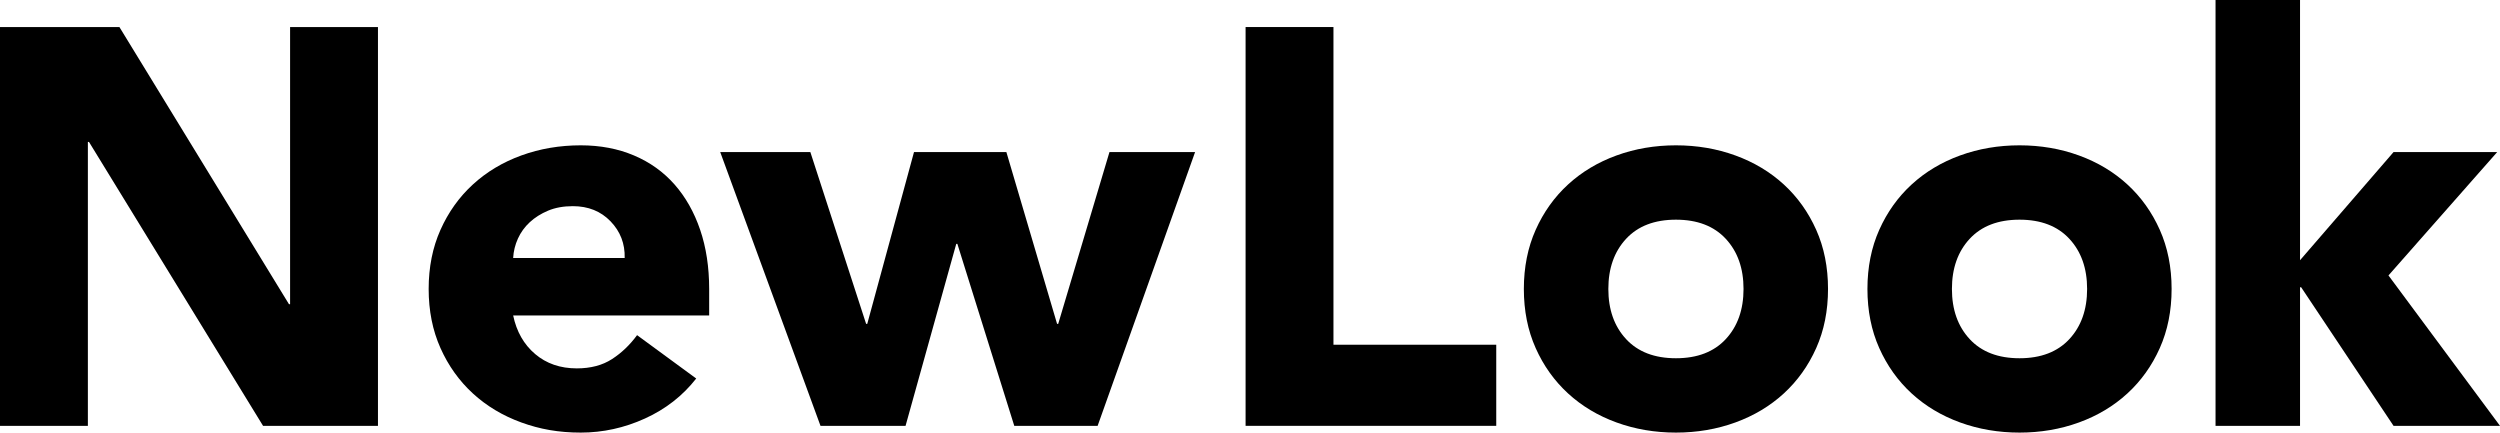
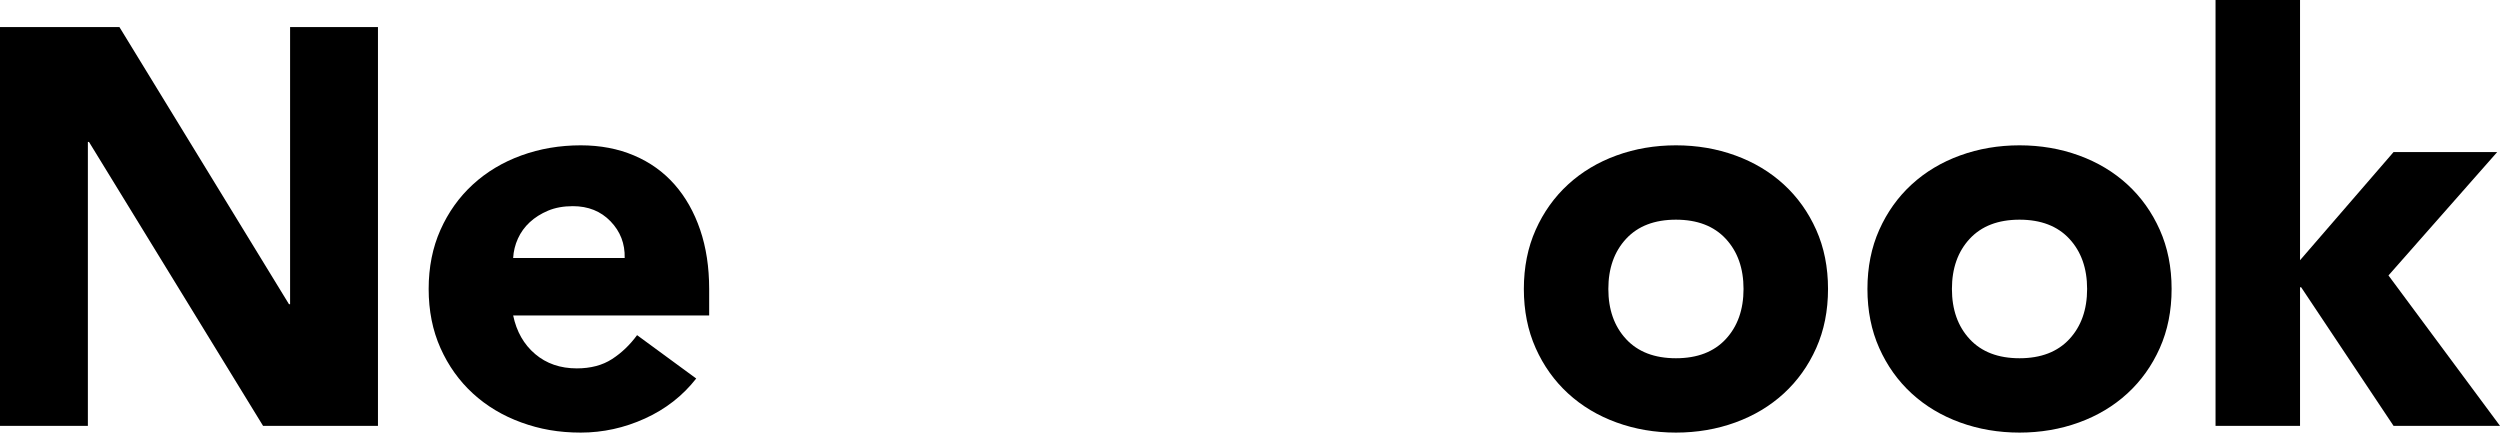
<svg xmlns="http://www.w3.org/2000/svg" width="994" height="172" viewBox="0 0 994 172" fill="none">
  <g clip-path="url(#clip0_4022_1988)">
    <path d="M0 10.75H47.48L114.892 120.938H115.34V10.75H150.278V169.313H104.59L35.386 56.438H34.938V169.313H0V10.75Z" fill="black" />
    <path d="M276.816 150.5C271.441 157.368 264.648 162.668 256.436 166.401C248.224 170.134 239.713 172 230.904 172C222.095 172 214.667 170.656 207.276 167.969C199.885 165.281 193.465 161.437 188.016 156.435C182.566 151.433 178.273 145.424 175.138 138.406C172.002 131.389 170.435 123.55 170.435 114.891C170.435 106.231 172.002 98.392 175.138 91.375C178.273 84.358 182.566 78.348 188.016 73.346C193.465 68.345 199.885 64.5 207.276 61.812C214.667 59.125 222.543 57.781 230.904 57.781C238.668 57.781 245.723 59.125 252.068 61.812C258.414 64.5 263.789 68.345 268.194 73.346C272.598 78.348 275.995 84.358 278.384 91.375C280.773 98.392 281.967 106.231 281.967 114.891V125.417H204.029C205.373 131.837 208.284 136.951 212.763 140.758C217.242 144.565 222.767 146.469 229.336 146.469C234.861 146.469 239.527 145.237 243.334 142.773C247.141 140.31 250.463 137.137 253.3 133.255L276.816 150.5ZM248.373 102.573C248.522 96.899 246.656 92.047 242.774 88.016C238.892 83.984 233.89 81.969 227.769 81.969C224.036 81.969 220.751 82.566 217.914 83.76C215.078 84.955 212.651 86.485 210.636 88.352C208.62 90.218 207.052 92.383 205.932 94.846C204.813 97.31 204.178 99.885 204.029 102.573H248.373Z" fill="black" />
-     <path d="M286.364 60.469H322.198L344.37 128.776H344.818L363.407 60.469H400.137L420.293 128.776H420.741L441.122 60.469H475.164L436.418 169.313H403.272L380.652 96.974H380.204L360.048 169.313H326.229L286.364 60.469Z" fill="black" />
-     <path d="M495.245 10.75H530.183V137.063H594.908V169.313H495.245V10.75Z" fill="black" />
    <path d="M605.883 114.891C605.883 106.231 607.451 98.392 610.586 91.375C613.721 84.358 618.014 78.348 623.464 73.346C628.913 68.345 635.334 64.5 642.724 61.812C650.115 59.125 657.991 57.781 666.352 57.781C674.714 57.781 682.589 59.125 689.98 61.812C697.371 64.5 703.791 68.345 709.241 73.346C714.691 78.348 718.983 84.358 722.119 91.375C725.254 98.392 726.822 106.231 726.822 114.891C726.822 123.55 725.254 131.389 722.119 138.406C718.983 145.424 714.691 151.433 709.241 156.435C703.791 161.437 697.371 165.281 689.98 167.969C682.589 170.656 674.714 172 666.352 172C657.991 172 650.115 170.656 642.724 167.969C635.334 165.281 628.913 161.437 623.464 156.435C618.014 151.433 613.721 145.424 610.586 138.406C607.451 131.389 605.883 123.55 605.883 114.891ZM639.477 114.891C639.477 123.102 641.829 129.747 646.532 134.823C651.235 139.899 657.842 142.438 666.352 142.438C674.863 142.438 681.47 139.899 686.173 134.823C690.876 129.747 693.228 123.102 693.228 114.891C693.228 106.679 690.876 100.035 686.173 94.958C681.47 89.882 674.863 87.344 666.352 87.344C657.842 87.344 651.235 89.882 646.532 94.958C641.829 100.035 639.477 106.679 639.477 114.891Z" fill="black" />
    <path d="M742.492 114.891C742.492 106.231 744.06 98.392 747.195 91.375C750.331 84.358 754.623 78.348 760.073 73.346C765.523 68.345 771.943 64.5 779.334 61.812C786.725 59.125 794.6 57.781 802.962 57.781C811.323 57.781 819.199 59.125 826.59 61.812C833.98 64.5 840.401 68.345 845.85 73.346C851.3 78.348 855.593 84.358 858.728 91.375C861.864 98.392 863.431 106.231 863.431 114.891C863.431 123.55 861.864 131.389 858.728 138.406C855.593 145.424 851.3 151.433 845.85 156.435C840.401 161.437 833.98 165.281 826.59 167.969C819.199 170.656 811.323 172 802.962 172C794.6 172 786.725 170.656 779.334 167.969C771.943 165.281 765.523 161.437 760.073 156.435C754.623 151.433 750.331 145.424 747.195 138.406C744.06 131.389 742.492 123.55 742.492 114.891ZM776.086 114.891C776.086 123.102 778.438 129.747 783.141 134.823C787.844 139.899 794.451 142.438 802.962 142.438C811.472 142.438 818.079 139.899 822.782 134.823C827.485 129.747 829.837 123.102 829.837 114.891C829.837 106.679 827.485 100.035 822.782 94.958C818.079 89.882 811.472 87.344 802.962 87.344C794.451 87.344 787.844 89.882 783.141 94.958C778.438 100.035 776.086 106.679 776.086 114.891Z" fill="black" />
    <path d="M880.899 0H914.493V103.469L951.671 60.469H992.88L949.655 109.516L994 169.313H951.671L914.941 114.219H914.493V169.313H880.899V0Z" fill="black" />
  </g>
  <defs>
    <clipPath id="clip0_4022_1988">
      <rect width="994" height="172" fill="white" />
    </clipPath>
  </defs>
</svg>